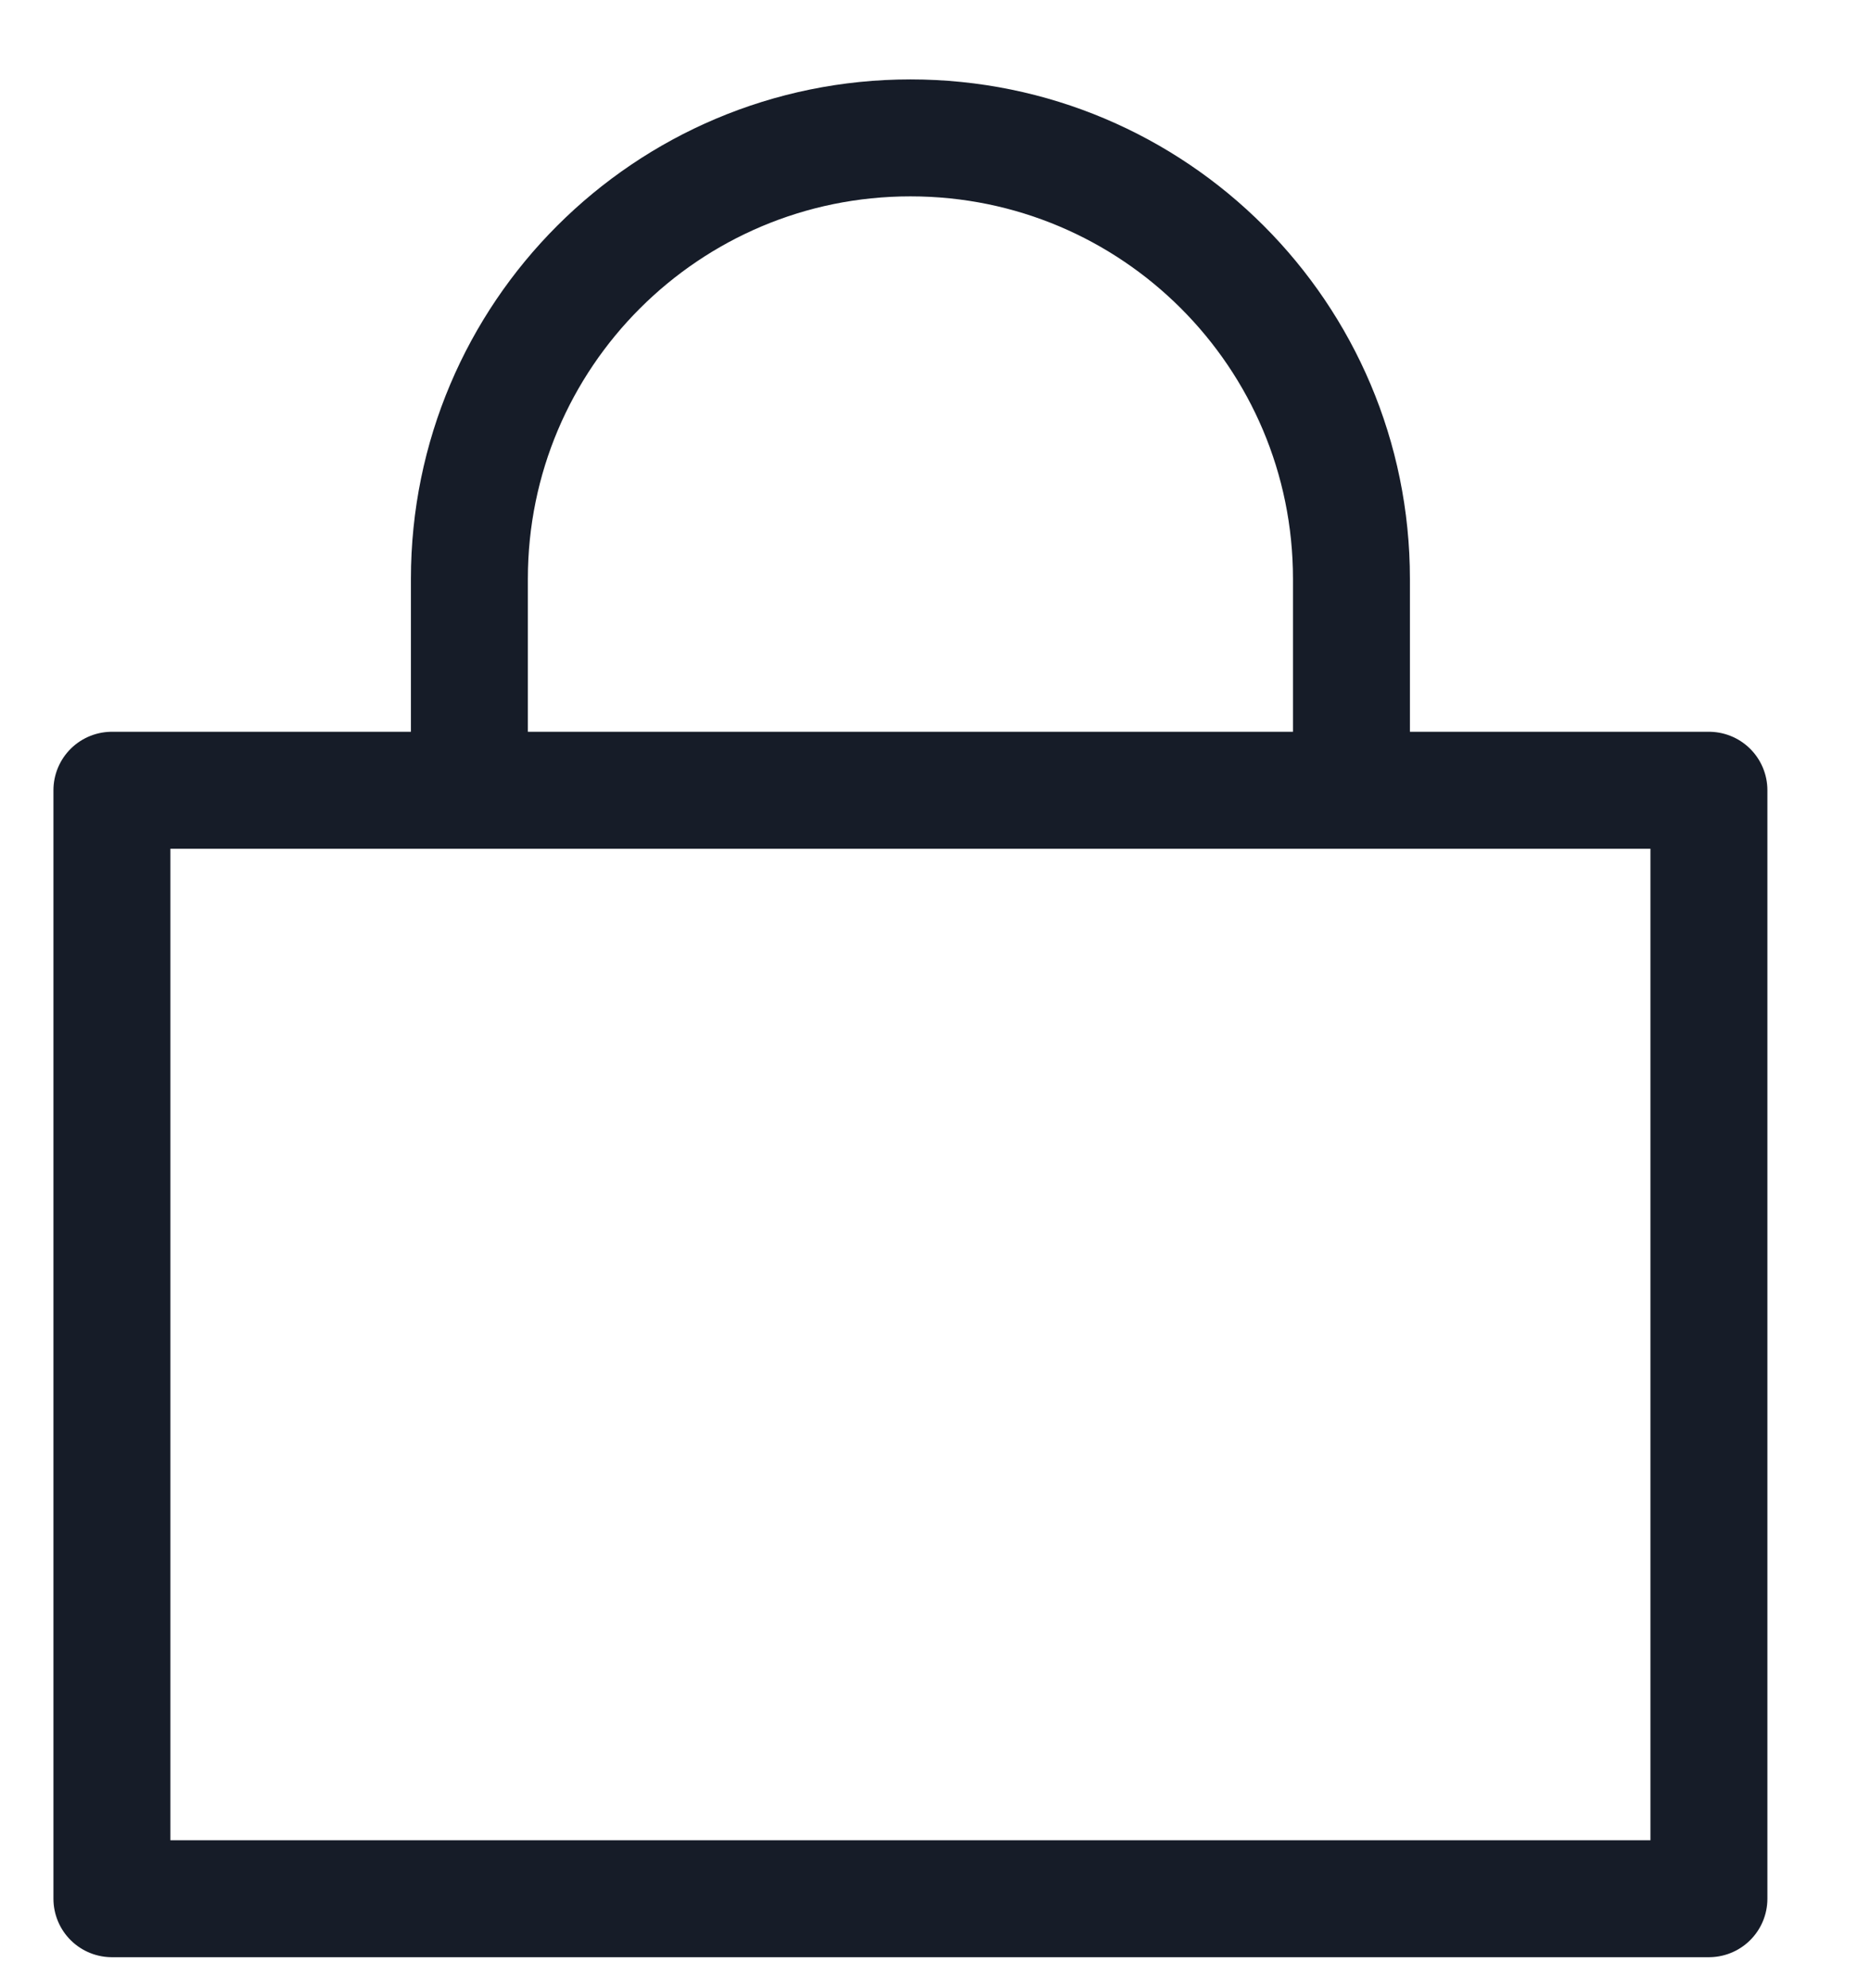
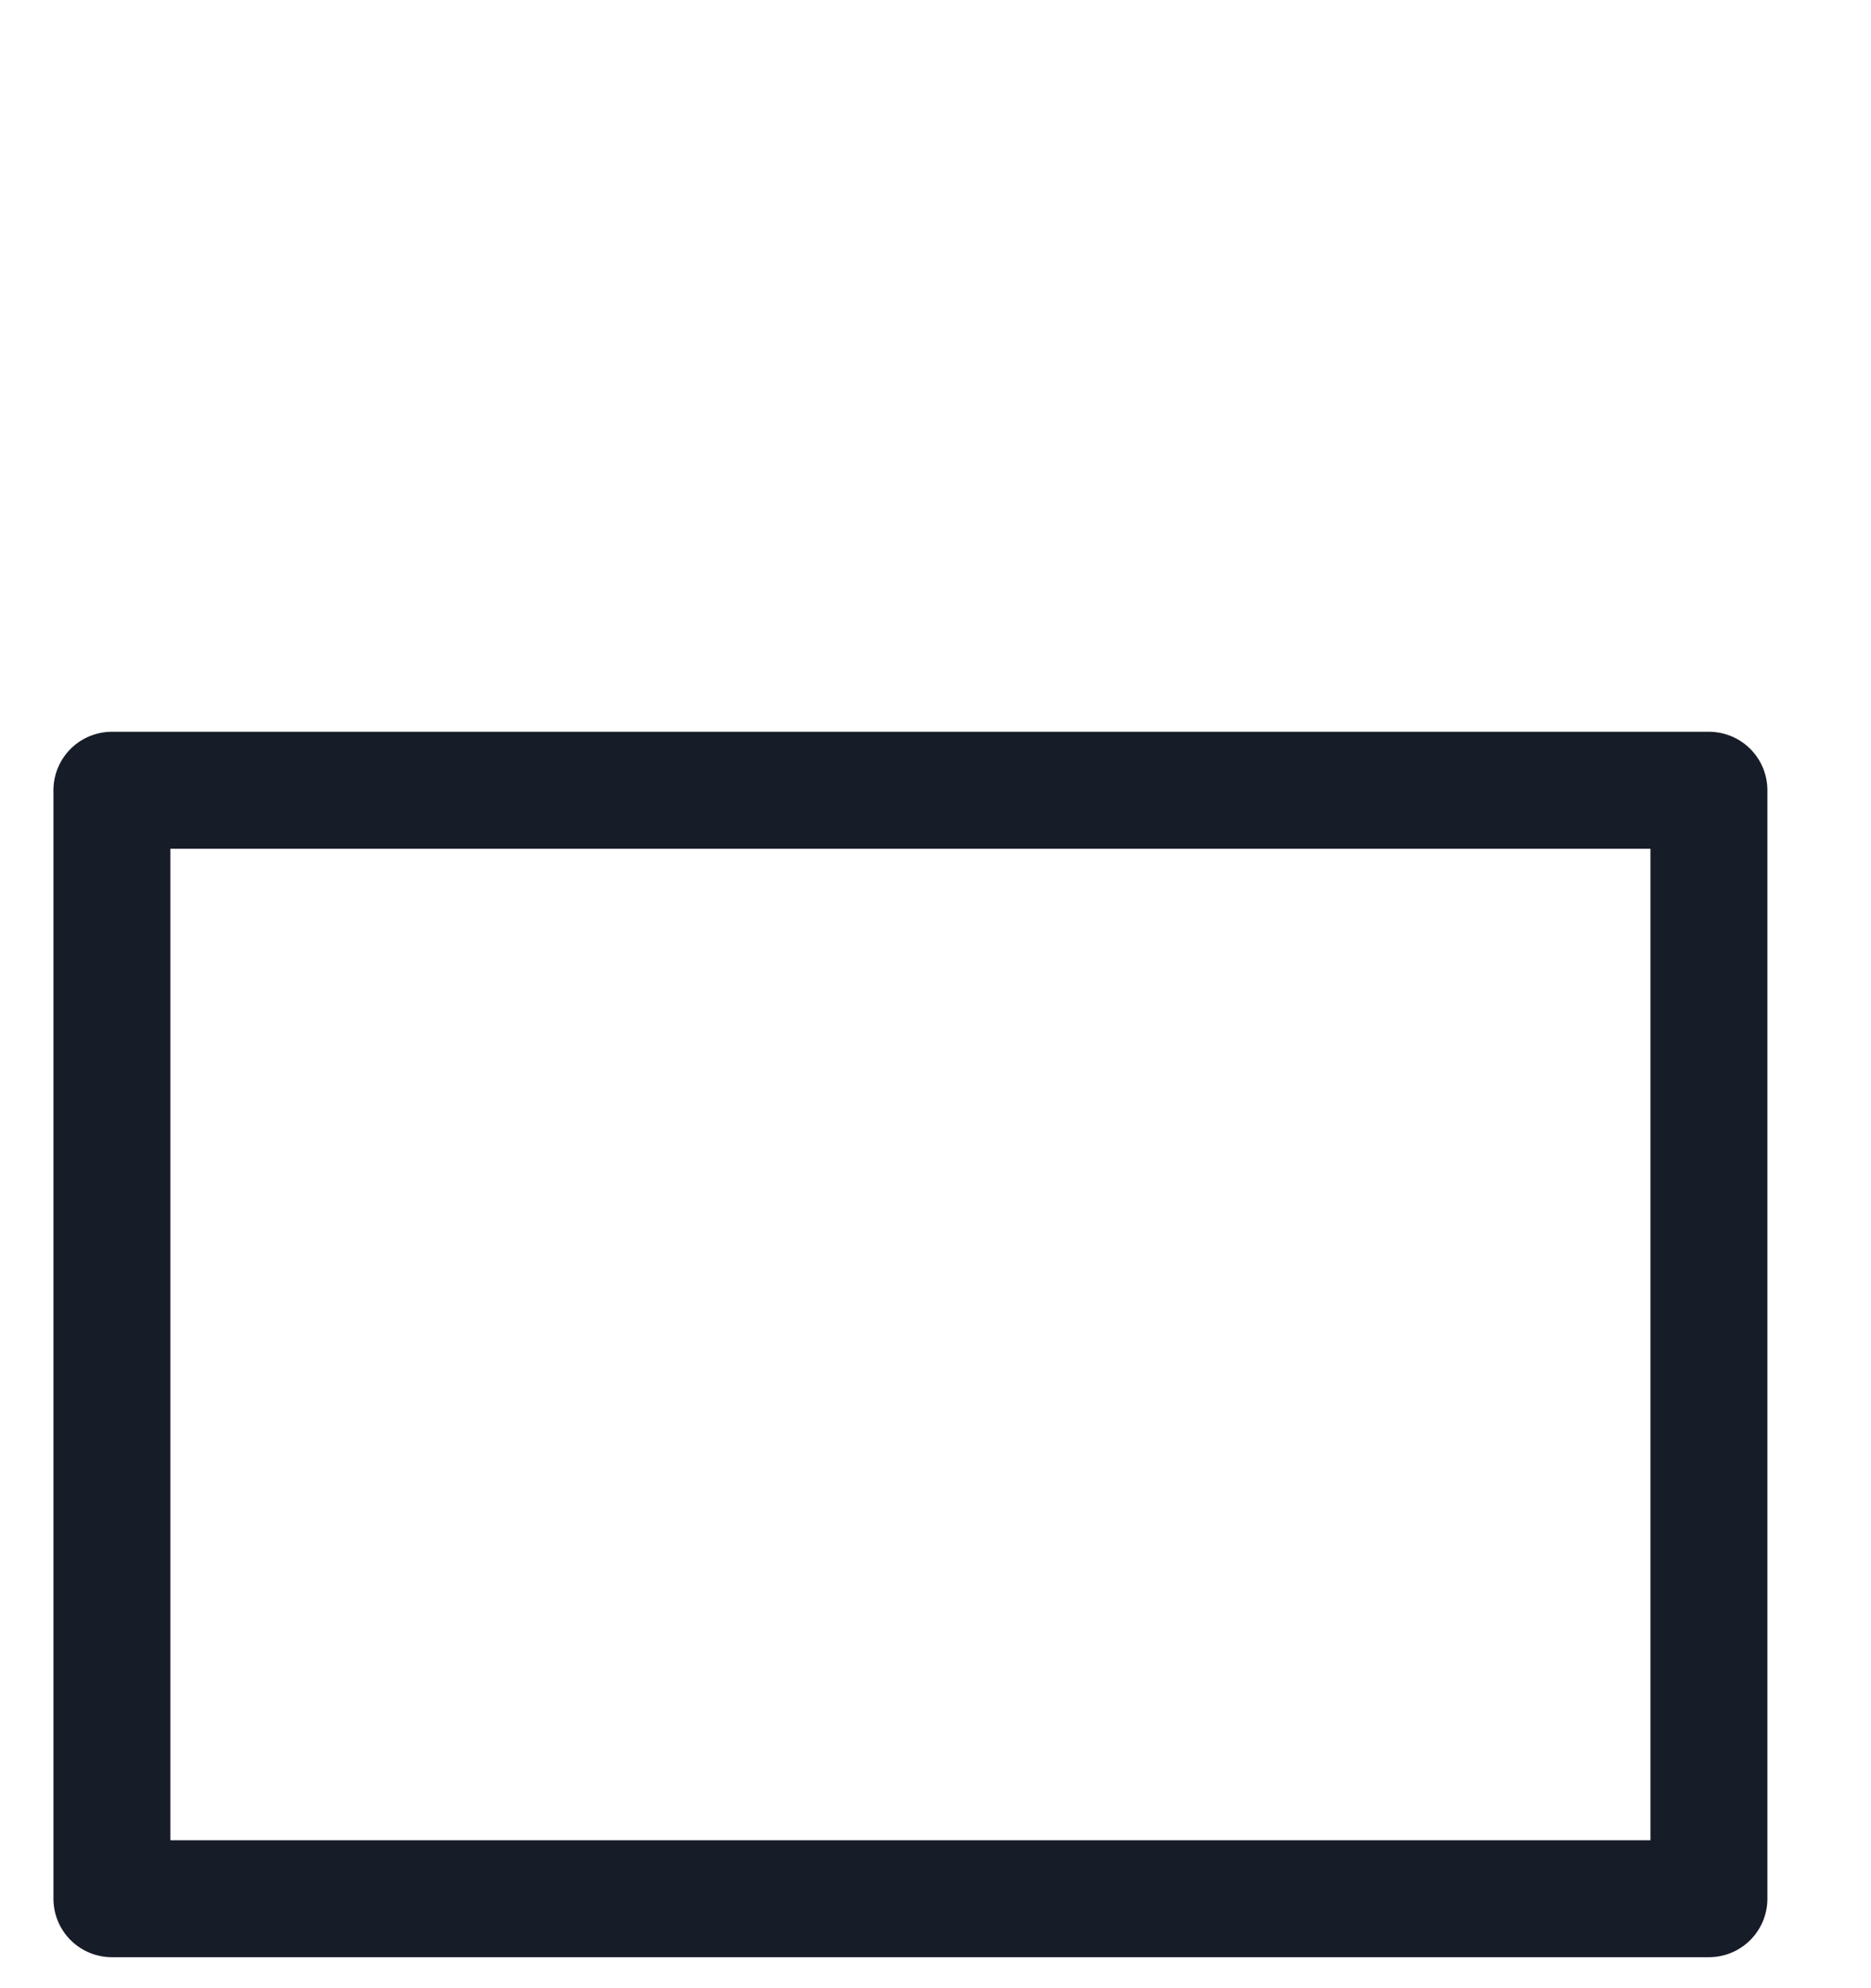
<svg xmlns="http://www.w3.org/2000/svg" width="16" height="17" viewBox="0 0 16 17" fill="none">
  <rect x="0.957" y="6.757" width="13.657" height="9.478" stroke="#161C28" stroke-linecap="round" stroke-linejoin="round" />
-   <path d="M11.557 6.55V4.95C11.557 2.867 9.869 1.179 7.786 1.179V1.179C5.703 1.179 4.014 2.867 4.014 4.95V6.55" stroke="#161C28" stroke-linecap="round" stroke-linejoin="round" />
</svg>